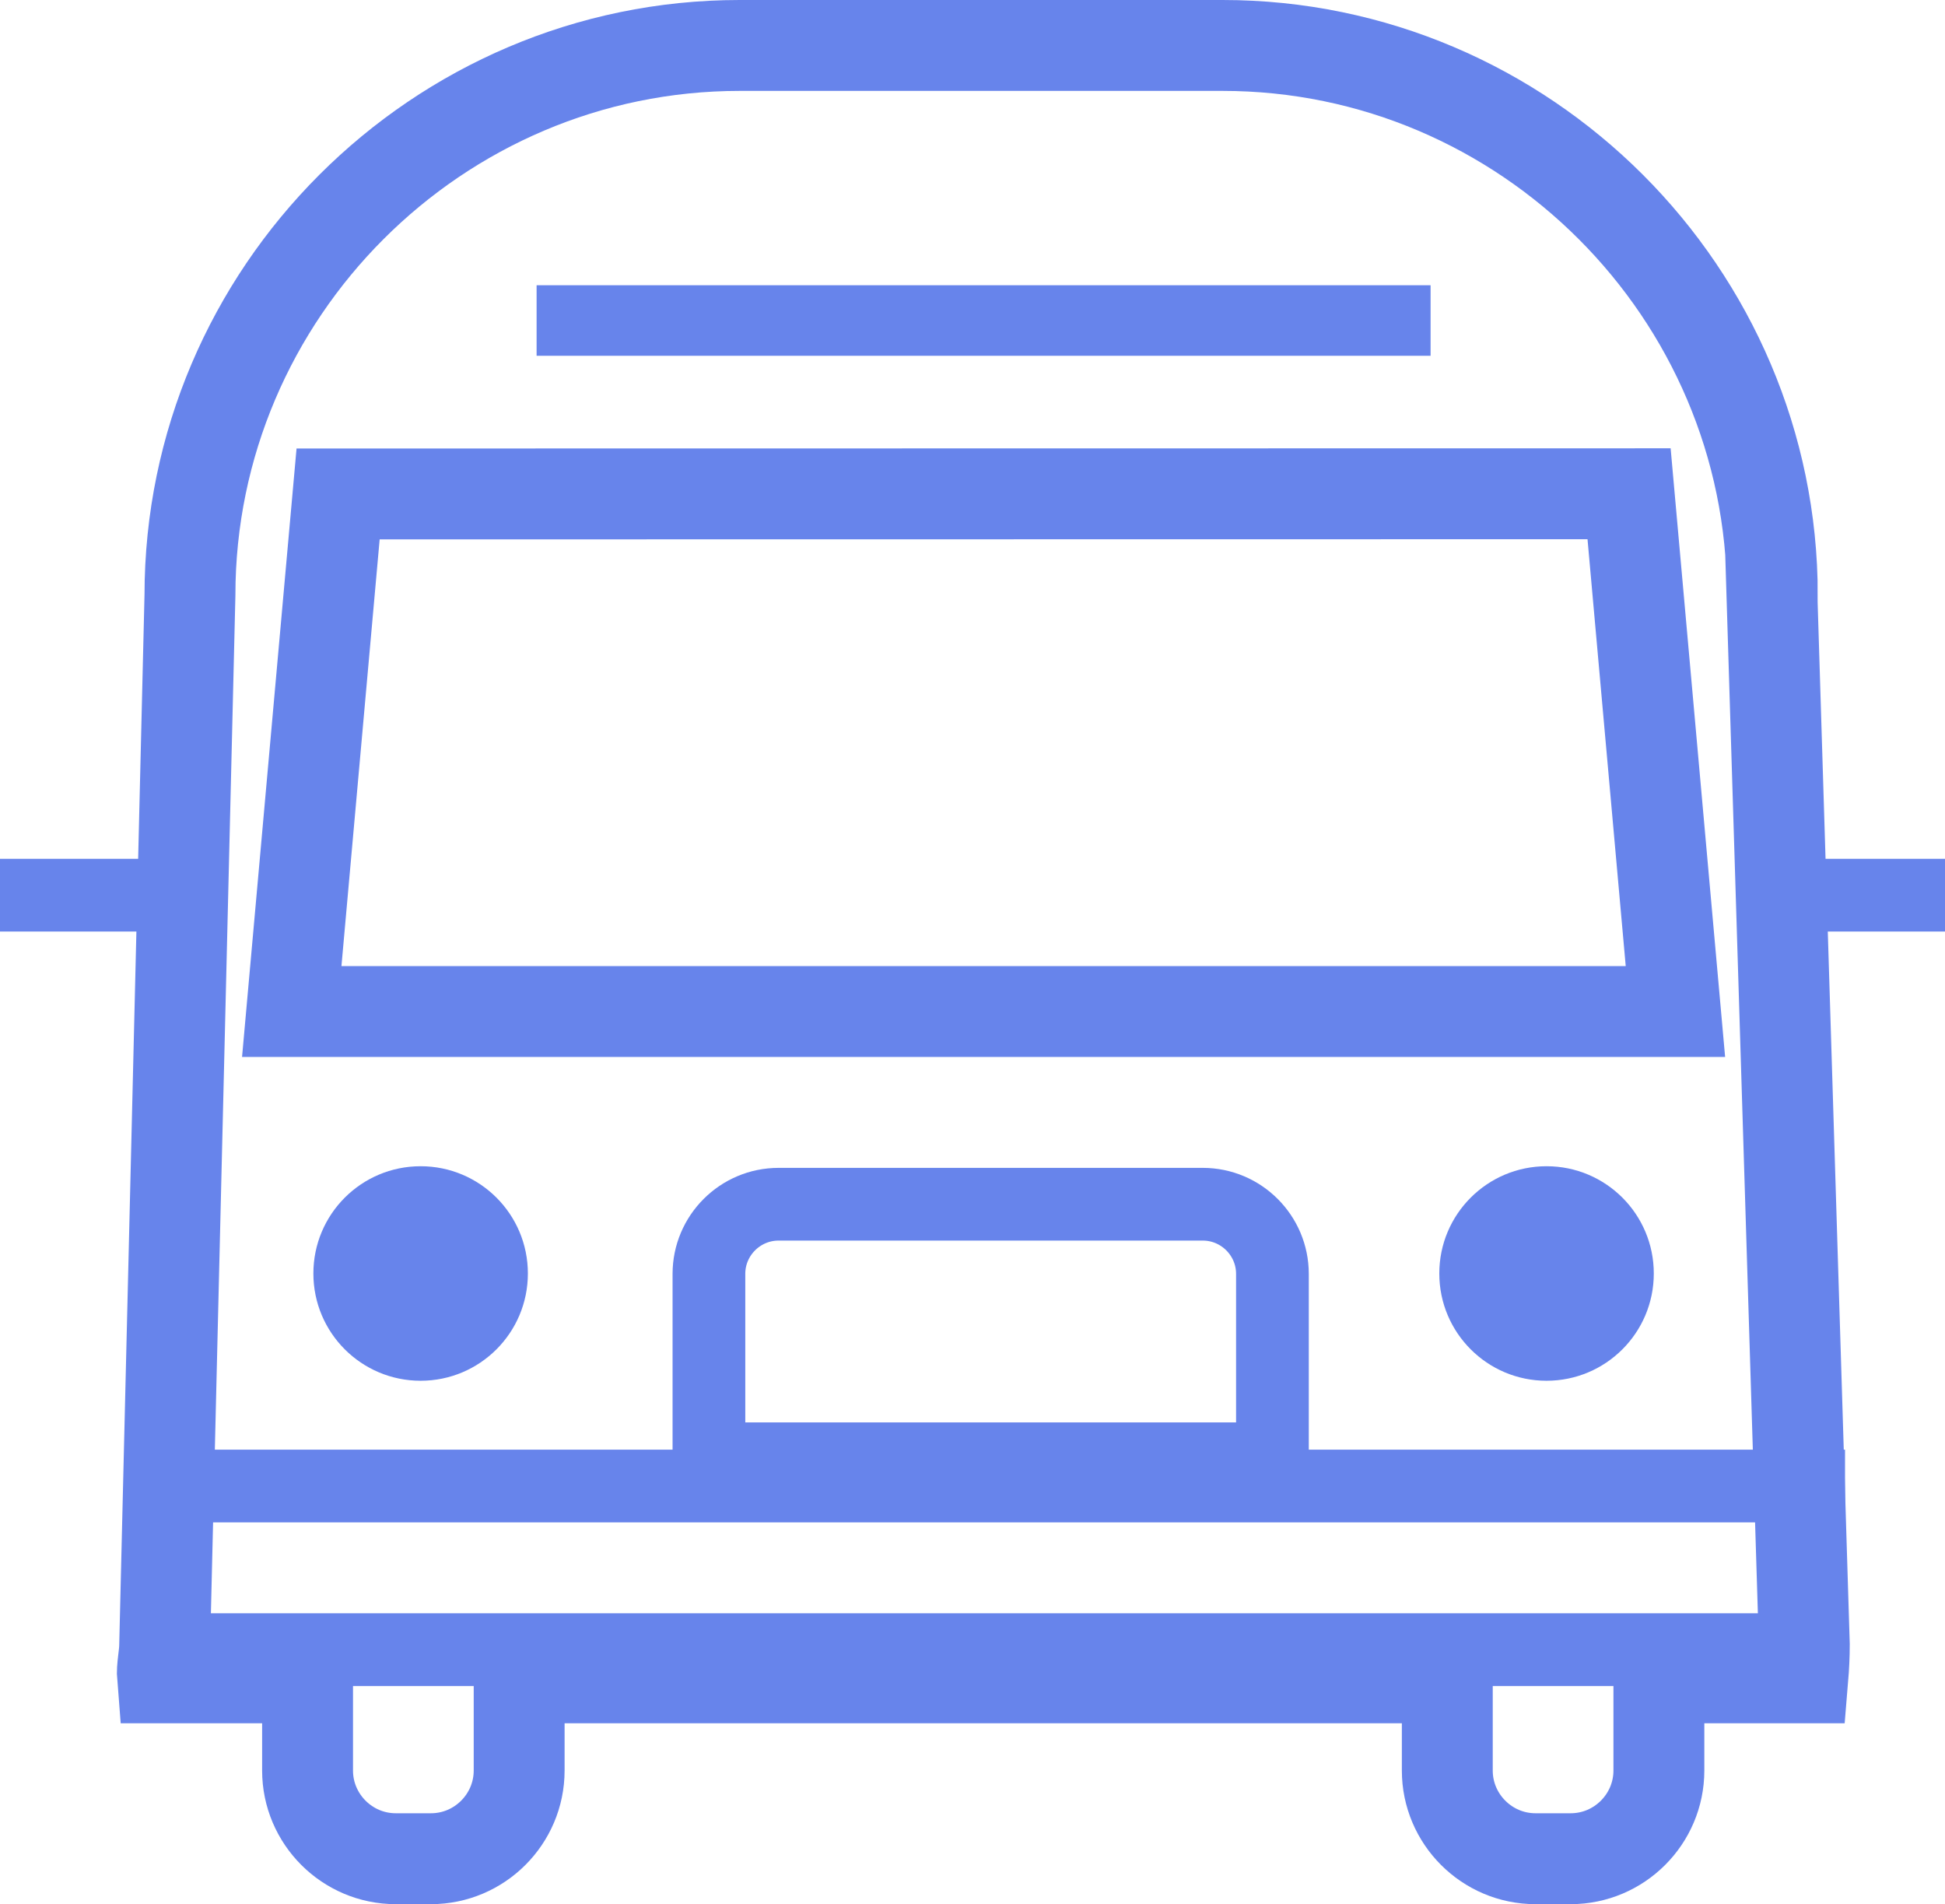
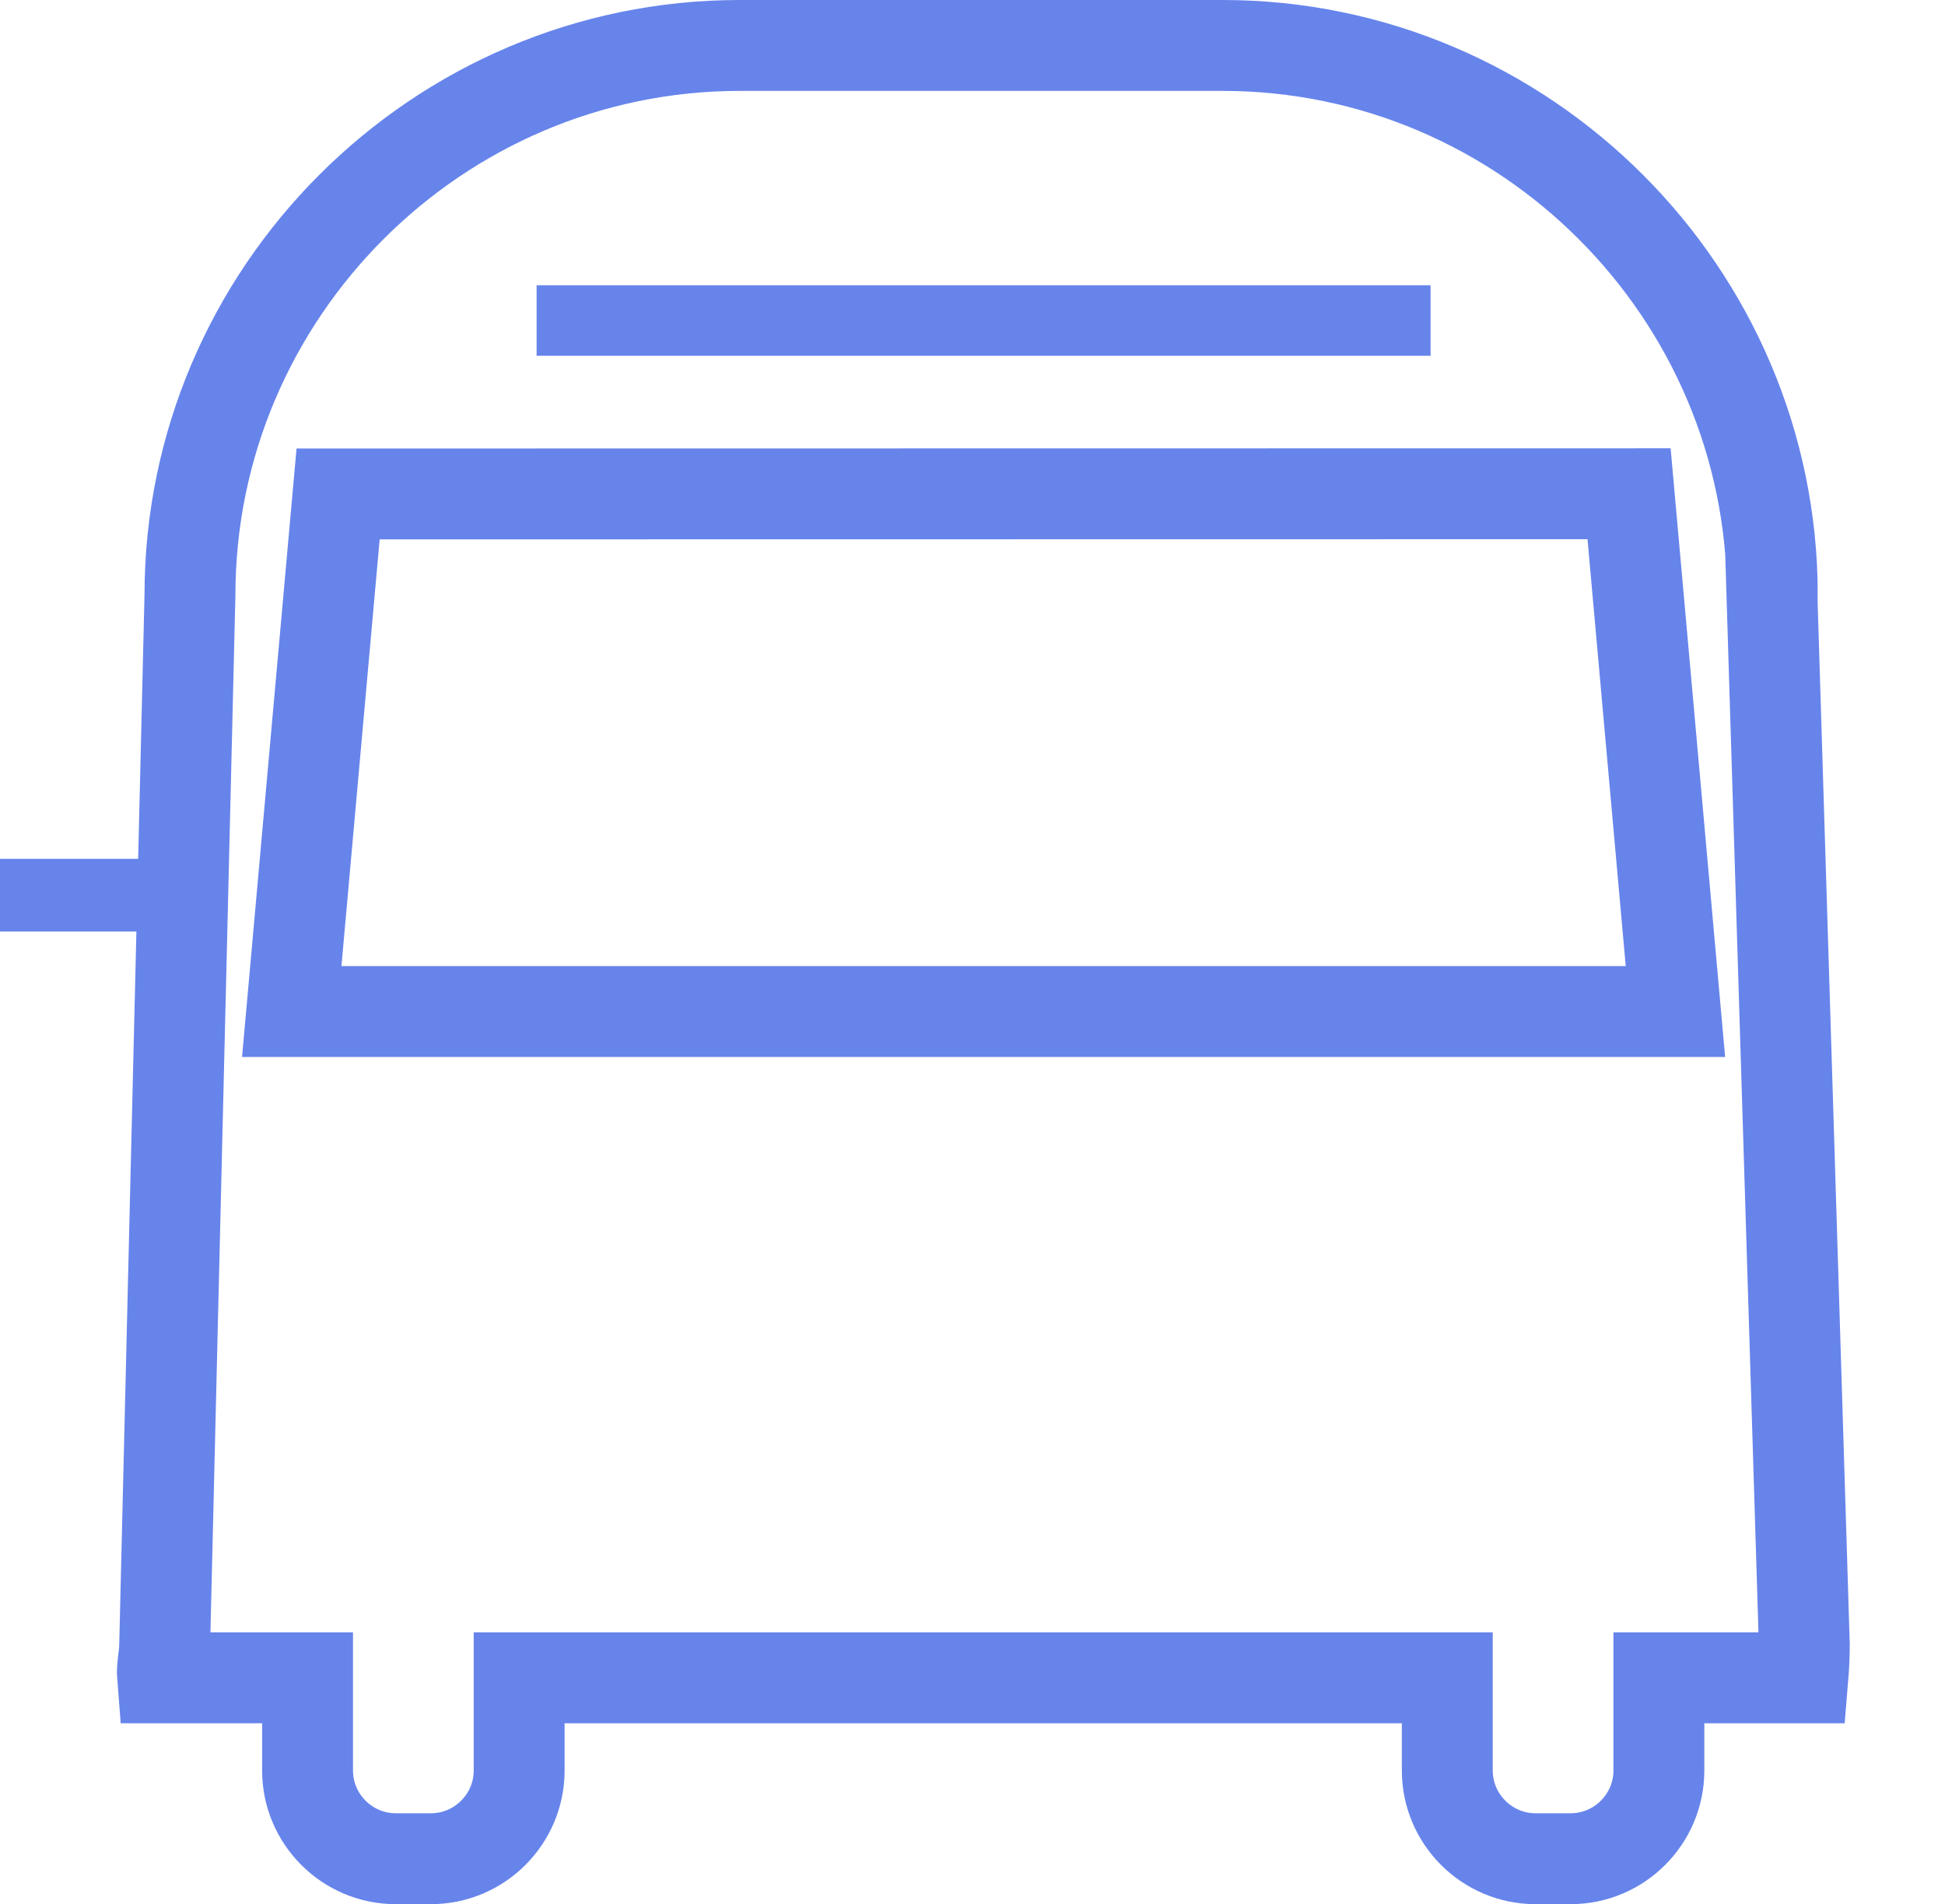
<svg xmlns="http://www.w3.org/2000/svg" id="Layer_2" viewBox="0 0 107 104.74">
  <defs>
    <style>
      .cls-1 {
        stroke-width: 4px;
      }

      .cls-1, .cls-2 {
        fill: none;
        stroke: #6784eb;
        stroke-miterlimit: 10;
      }

      .cls-2 {
        stroke-width: 5px;
      }

      .cls-3 {
        fill: #6784eb;
      }
    </style>
  </defs>
  <g id="icons">
    <g>
      <path class="cls-2" d="M97.5,32.74c0-16.63-13.61-30.24-30.24-30.24h-26.57c-16.63,0-30.24,13.61-30.24,30.24l-1.39,57.72c0,.62-.17,1.23-.12,1.83h7.98v5.1c0,2.67,2.18,4.85,4.85,4.85h1.94c2.67,0,4.85-2.18,4.85-4.85v-5.1h51.06v5.1c0,2.67,2.18,4.85,4.85,4.85h1.94c2.67,0,4.85-2.18,4.85-4.85v-5.1h7.92c.05-.6.08-1.21.08-1.83l-1.78-57.72Z" />
      <rect class="cls-3" x="29.52" y="15.69" width="49.18" height="3.88" />
-       <path class="cls-3" d="M23.14,75.95c-3.26,0-5.9-2.64-5.9-5.9s2.64-5.9,5.9-5.9,5.9,2.64,5.9,5.9-2.64,5.9-5.9,5.9Z" />
-       <path class="cls-3" d="M85.08,75.95c-3.26,0-5.9-2.64-5.9-5.9s2.64-5.9,5.9-5.9,5.9,2.64,5.9,5.9-2.64,5.9-5.9,5.9Z" />
      <polygon class="cls-2" points="16.05 55.64 18.6 27.17 89.62 27.16 92.17 55.64 16.05 55.64" />
-       <rect class="cls-1" x="9.5" y="81.74" width="90" height="9" />
      <rect class="cls-3" y="47.24" width="9" height="4" />
-       <rect class="cls-3" x="98" y="47.24" width="9" height="4" />
-       <path class="cls-1" d="M42.83,66.24h23.34c2.11,0,3.83,1.72,3.83,3.83v10.17h-31v-10.17c0-2.11,1.72-3.83,3.83-3.83Z" />
    </g>
  </g>
</svg>